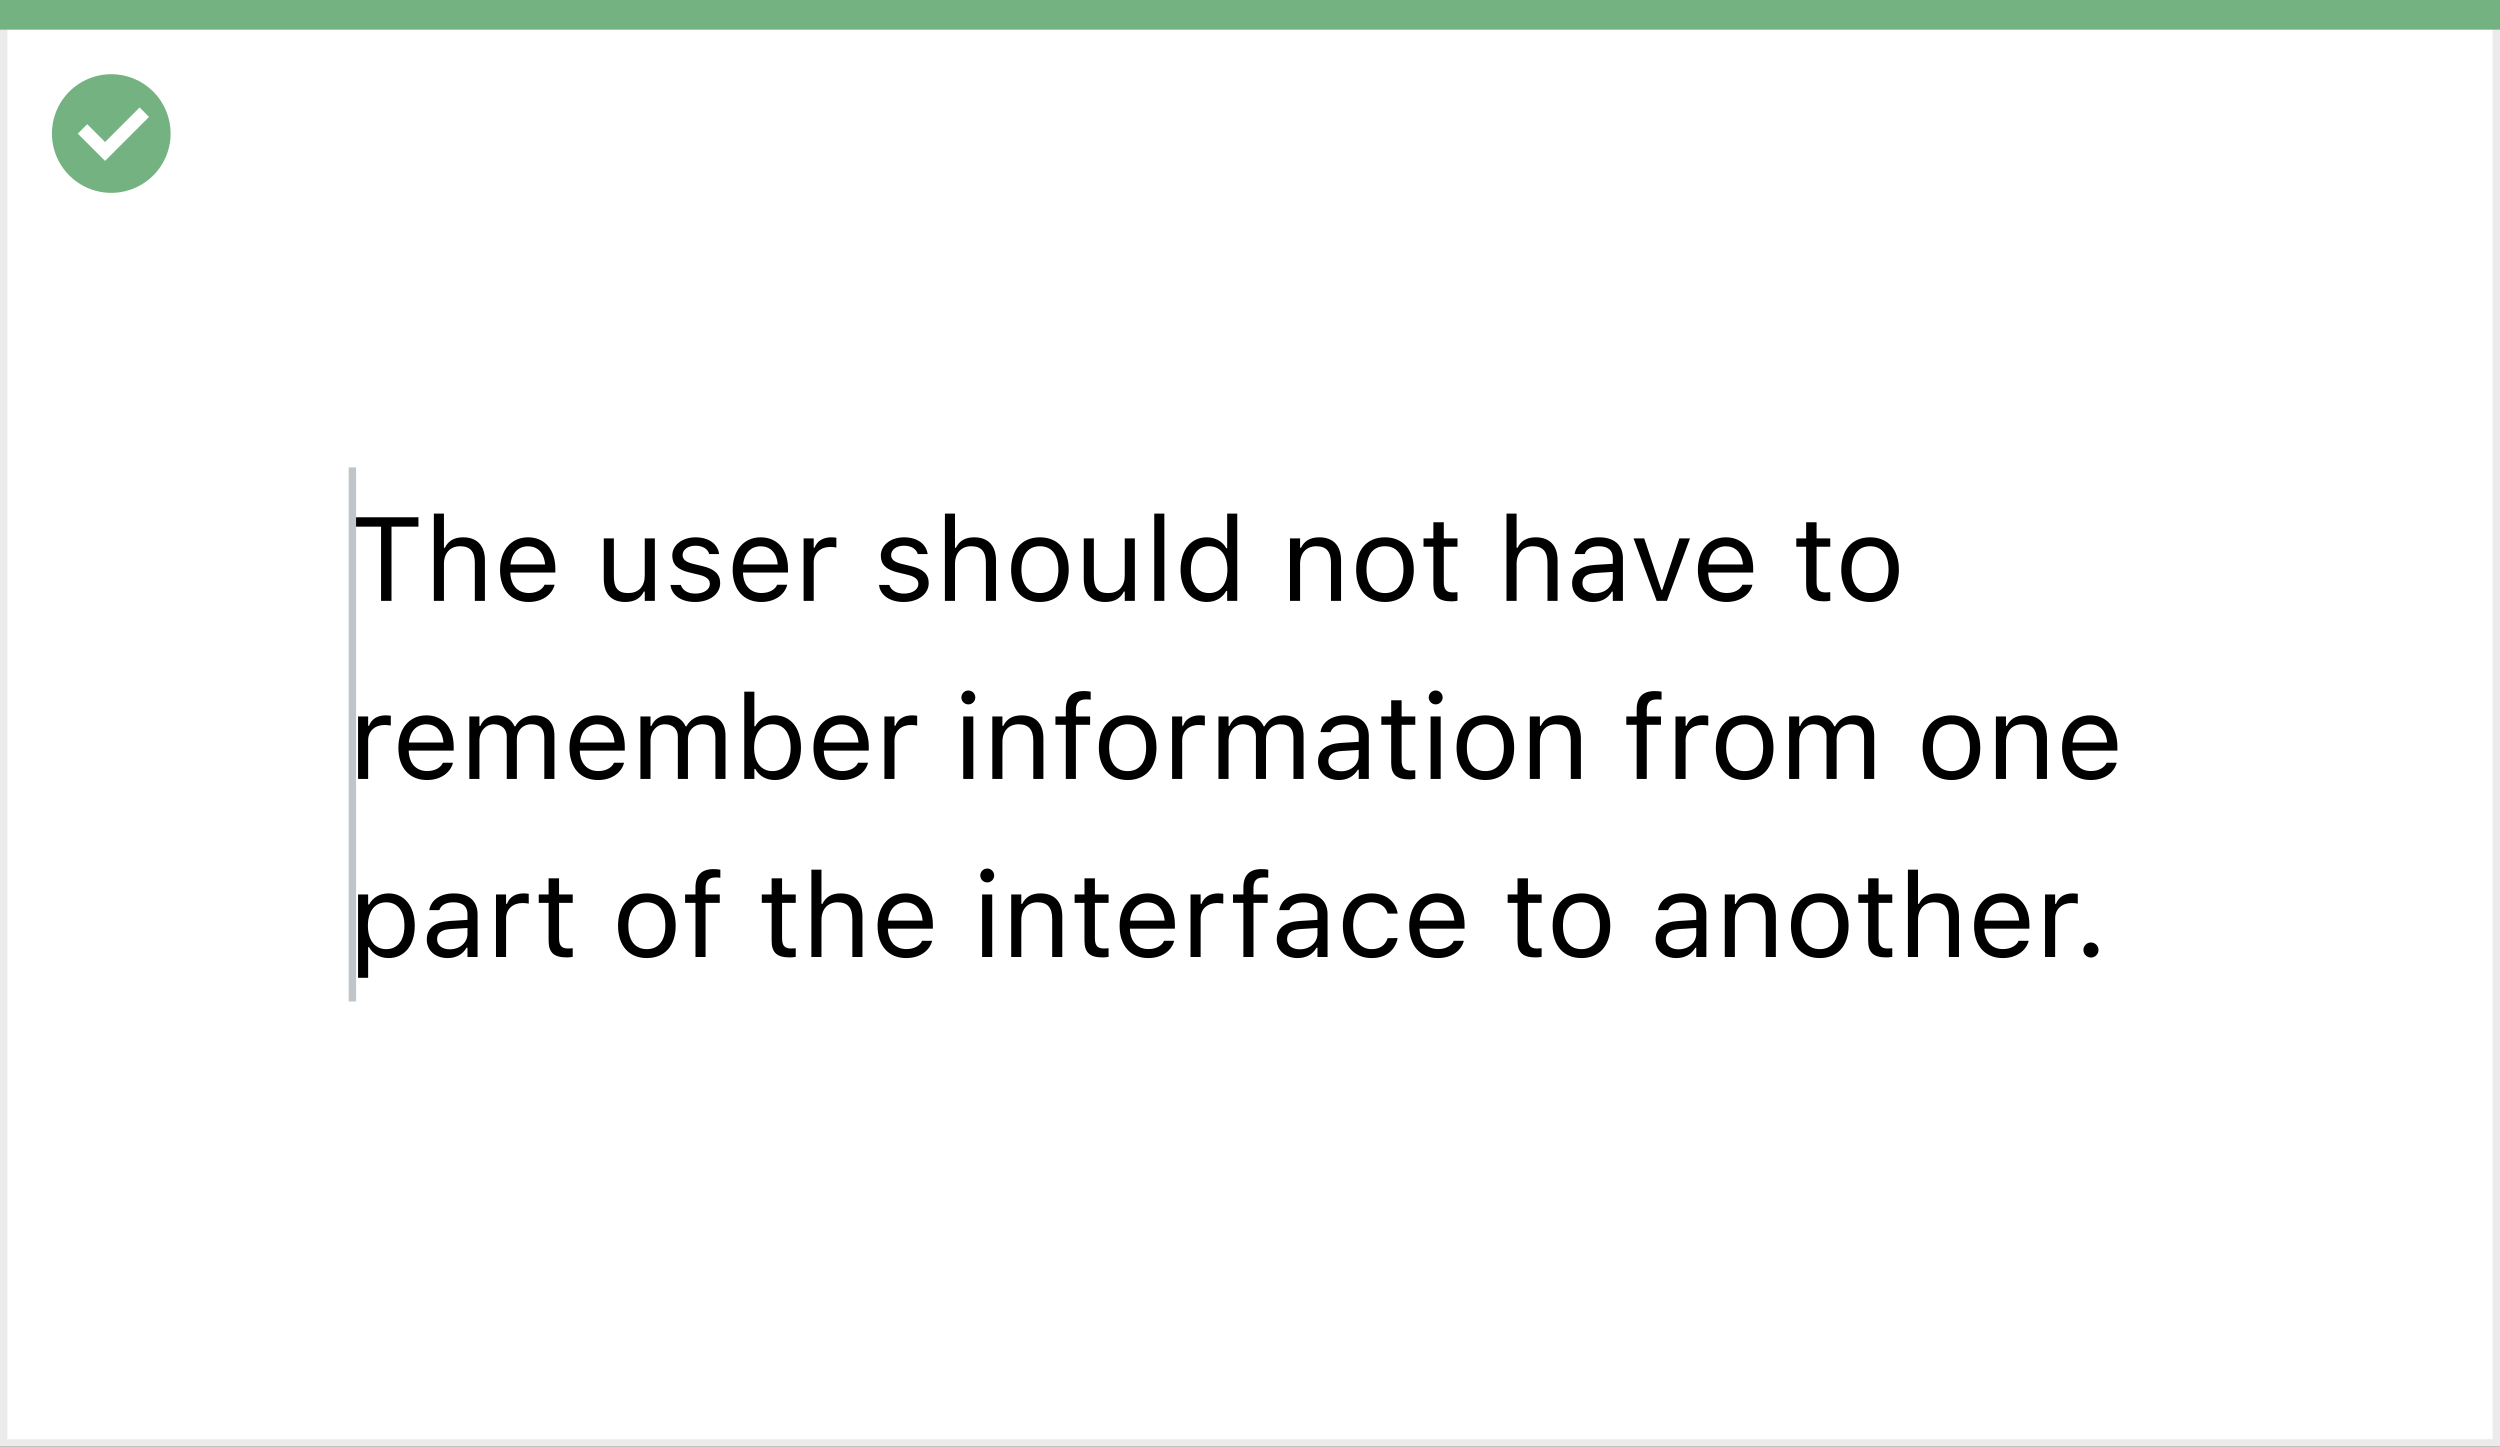
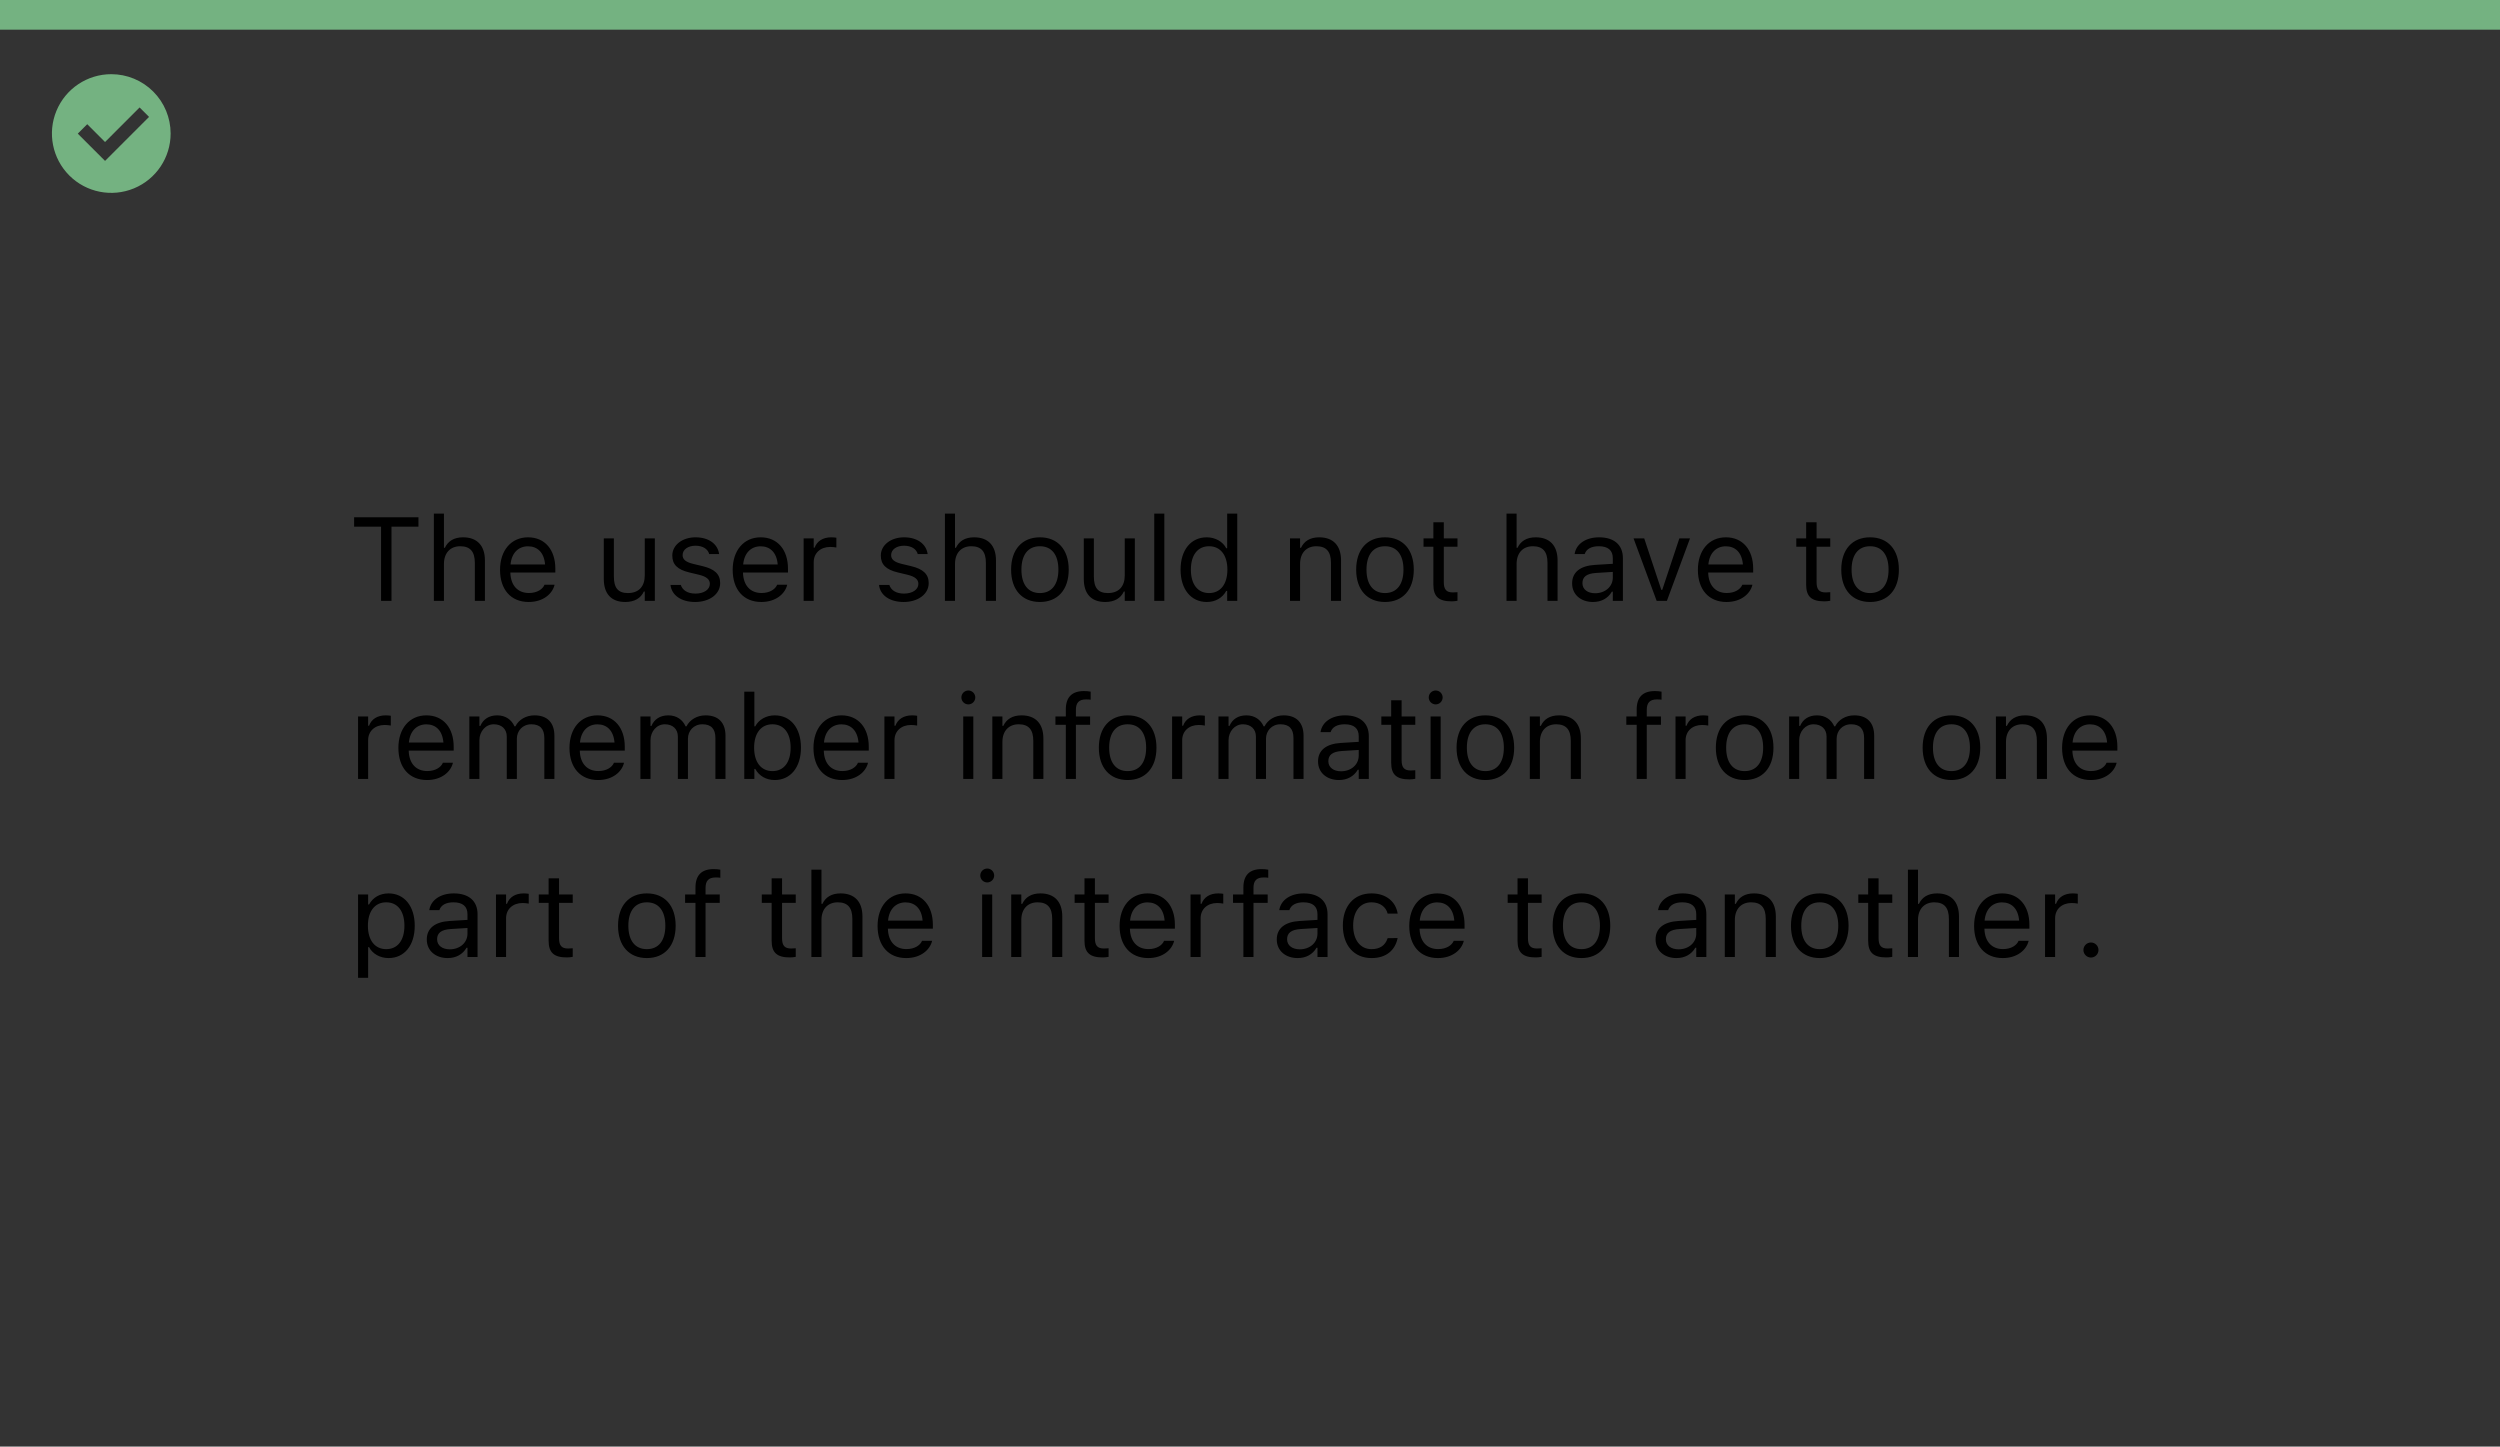
<svg xmlns="http://www.w3.org/2000/svg" width="337" height="195" viewBox="0 0 337 195" fill="none">
  <rect x="0" y="0" width="337" height="195" fill="#333333" stroke="none" />
-   <rect x="0.5" y="0.5" width="336" height="194" fill="white" stroke="#EBEBEB" />
  <path d="M0 0H337V4H0V0Z" fill="#74B281" />
  <path d="M15.003 10C11.767 9.999 8.849 11.947 7.61 14.936C6.371 17.926 7.055 21.367 9.342 23.656C11.63 25.944 15.071 26.629 18.061 25.391C21.051 24.153 23 21.236 23 18C23 15.879 22.158 13.844 20.658 12.344C19.159 10.844 17.125 10 15.003 10ZM14.161 21.689L10.486 18.015L11.758 16.741L14.161 19.144L18.819 14.485L20.091 15.759L14.161 21.689Z" fill="#74B281" />
  <path d="M51.367 81H52.773V70.992H56.406V69.727H47.734V70.992H51.367V81ZM58.484 81H59.844V76.016C59.844 74.539 60.695 73.633 62.039 73.633C63.383 73.633 64.008 74.359 64.008 75.875V81H65.367V75.547C65.367 73.547 64.312 72.43 62.422 72.43C61.18 72.43 60.391 72.953 59.969 73.844H59.844V69.234H58.484V81ZM71.266 81.148C73.25 81.148 74.453 80.023 74.742 78.883L74.758 78.82H73.398L73.367 78.891C73.141 79.398 72.438 79.938 71.297 79.938C69.797 79.938 68.836 78.922 68.797 77.18H74.859V76.648C74.859 74.133 73.469 72.43 71.18 72.43C68.891 72.43 67.406 74.211 67.406 76.812V76.82C67.406 79.461 68.859 81.148 71.266 81.148ZM71.172 73.641C72.414 73.641 73.336 74.43 73.477 76.094H68.82C68.969 74.492 69.922 73.641 71.172 73.641ZM84.289 81.148C85.523 81.148 86.375 80.641 86.789 79.742H86.914V81H88.273V72.578H86.914V77.562C86.914 79.039 86.125 79.945 84.641 79.945C83.297 79.945 82.75 79.219 82.75 77.703V72.578H81.391V78.031C81.391 80.023 82.375 81.148 84.289 81.148ZM93.703 81.148C95.617 81.148 97.078 80.109 97.078 78.609V78.594C97.078 77.391 96.312 76.703 94.727 76.32L93.43 76.008C92.438 75.766 92.016 75.406 92.016 74.836V74.82C92.016 74.078 92.75 73.562 93.75 73.562C94.766 73.562 95.422 74.023 95.602 74.688H96.938C96.75 73.312 95.523 72.43 93.758 72.43C91.969 72.43 90.625 73.484 90.625 74.883V74.891C90.625 76.102 91.336 76.789 92.914 77.164L94.219 77.477C95.258 77.727 95.688 78.125 95.688 78.695V78.711C95.688 79.477 94.883 80.016 93.75 80.016C92.672 80.016 92 79.555 91.773 78.852H90.383C90.539 80.242 91.828 81.148 93.703 81.148ZM102.625 81.148C104.609 81.148 105.812 80.023 106.102 78.883L106.117 78.82H104.758L104.727 78.891C104.5 79.398 103.797 79.938 102.656 79.938C101.156 79.938 100.195 78.922 100.156 77.18H106.219V76.648C106.219 74.133 104.828 72.43 102.539 72.43C100.25 72.43 98.766 74.211 98.766 76.812V76.82C98.766 79.461 100.219 81.148 102.625 81.148ZM102.531 73.641C103.773 73.641 104.695 74.43 104.836 76.094H100.18C100.328 74.492 101.281 73.641 102.531 73.641ZM108.328 81H109.688V75.781C109.688 74.547 110.609 73.727 111.906 73.727C112.203 73.727 112.461 73.758 112.742 73.805V72.484C112.609 72.461 112.32 72.43 112.062 72.43C110.922 72.43 110.133 72.945 109.812 73.828H109.688V72.578H108.328V81ZM121.812 81.148C123.727 81.148 125.188 80.109 125.188 78.609V78.594C125.188 77.391 124.422 76.703 122.836 76.32L121.539 76.008C120.547 75.766 120.125 75.406 120.125 74.836V74.82C120.125 74.078 120.859 73.562 121.859 73.562C122.875 73.562 123.531 74.023 123.711 74.688H125.047C124.859 73.312 123.633 72.43 121.867 72.43C120.078 72.43 118.734 73.484 118.734 74.883V74.891C118.734 76.102 119.445 76.789 121.023 77.164L122.328 77.477C123.367 77.727 123.797 78.125 123.797 78.695V78.711C123.797 79.477 122.992 80.016 121.859 80.016C120.781 80.016 120.109 79.555 119.883 78.852H118.492C118.648 80.242 119.938 81.148 121.812 81.148ZM127.375 81H128.734V76.016C128.734 74.539 129.586 73.633 130.93 73.633C132.273 73.633 132.898 74.359 132.898 75.875V81H134.258V75.547C134.258 73.547 133.203 72.43 131.312 72.43C130.07 72.43 129.281 72.953 128.859 73.844H128.734V69.234H127.375V81ZM140.18 81.148C142.578 81.148 144.062 79.492 144.062 76.797V76.781C144.062 74.078 142.578 72.43 140.18 72.43C137.781 72.43 136.297 74.078 136.297 76.781V76.797C136.297 79.492 137.781 81.148 140.18 81.148ZM140.18 79.945C138.586 79.945 137.688 78.781 137.688 76.797V76.781C137.688 74.789 138.586 73.633 140.18 73.633C141.773 73.633 142.672 74.789 142.672 76.781V76.797C142.672 78.781 141.773 79.945 140.18 79.945ZM148.992 81.148C150.227 81.148 151.078 80.641 151.492 79.742H151.617V81H152.977V72.578H151.617V77.562C151.617 79.039 150.828 79.945 149.344 79.945C148 79.945 147.453 79.219 147.453 77.703V72.578H146.094V78.031C146.094 80.023 147.078 81.148 148.992 81.148ZM155.594 81H156.953V69.234H155.594V81ZM162.672 81.148C163.844 81.148 164.781 80.594 165.297 79.656H165.422V81H166.781V69.234H165.422V73.906H165.297C164.836 73.008 163.828 72.43 162.672 72.43C160.531 72.43 159.141 74.141 159.141 76.781V76.797C159.141 79.422 160.539 81.148 162.672 81.148ZM162.984 79.945C161.445 79.945 160.531 78.758 160.531 76.797V76.781C160.531 74.82 161.445 73.633 162.984 73.633C164.516 73.633 165.453 74.836 165.453 76.781V76.797C165.453 78.742 164.516 79.945 162.984 79.945ZM173.891 81H175.25V76.016C175.25 74.539 176.102 73.633 177.445 73.633C178.789 73.633 179.414 74.359 179.414 75.875V81H180.773V75.547C180.773 73.547 179.719 72.43 177.828 72.43C176.586 72.43 175.797 72.953 175.375 73.844H175.25V72.578H173.891V81ZM186.695 81.148C189.094 81.148 190.578 79.492 190.578 76.797V76.781C190.578 74.078 189.094 72.43 186.695 72.43C184.297 72.43 182.812 74.078 182.812 76.781V76.797C182.812 79.492 184.297 81.148 186.695 81.148ZM186.695 79.945C185.102 79.945 184.203 78.781 184.203 76.797V76.781C184.203 74.789 185.102 73.633 186.695 73.633C188.289 73.633 189.188 74.789 189.188 76.781V76.797C189.188 78.781 188.289 79.945 186.695 79.945ZM195.68 81.062C195.945 81.062 196.203 81.031 196.469 80.984V79.828C196.219 79.852 196.086 79.859 195.844 79.859C194.969 79.859 194.625 79.461 194.625 78.469V73.703H196.469V72.578H194.625V70.398H193.219V72.578H191.891V73.703H193.219V78.812C193.219 80.422 193.945 81.062 195.68 81.062ZM203.078 81H204.438V76.016C204.438 74.539 205.289 73.633 206.633 73.633C207.977 73.633 208.602 74.359 208.602 75.875V81H209.961V75.547C209.961 73.547 208.906 72.43 207.016 72.43C205.773 72.43 204.984 72.953 204.562 73.844H204.438V69.234H203.078V81ZM214.734 81.148C215.867 81.148 216.75 80.656 217.281 79.758H217.406V81H218.766V75.234C218.766 73.484 217.617 72.43 215.562 72.43C213.766 72.43 212.484 73.32 212.266 74.641L212.258 74.688H213.617L213.625 74.664C213.844 74.008 214.508 73.633 215.516 73.633C216.773 73.633 217.406 74.195 217.406 75.234V76L214.992 76.148C213.031 76.266 211.922 77.133 211.922 78.633V78.648C211.922 80.18 213.133 81.148 214.734 81.148ZM213.312 78.617V78.602C213.312 77.766 213.875 77.312 215.156 77.234L217.406 77.094V77.859C217.406 79.062 216.398 79.969 215.016 79.969C214.039 79.969 213.312 79.469 213.312 78.617ZM223.32 81H224.695L227.812 72.578H226.375L224.07 79.516H223.945L221.641 72.578H220.203L223.32 81ZM232.734 81.148C234.719 81.148 235.922 80.023 236.211 78.883L236.227 78.82H234.867L234.836 78.891C234.609 79.398 233.906 79.938 232.766 79.938C231.266 79.938 230.305 78.922 230.266 77.18H236.328V76.648C236.328 74.133 234.938 72.43 232.648 72.43C230.359 72.43 228.875 74.211 228.875 76.812V76.82C228.875 79.461 230.328 81.148 232.734 81.148ZM232.641 73.641C233.883 73.641 234.805 74.43 234.945 76.094H230.289C230.438 74.492 231.391 73.641 232.641 73.641ZM245.93 81.062C246.195 81.062 246.453 81.031 246.719 80.984V79.828C246.469 79.852 246.336 79.859 246.094 79.859C245.219 79.859 244.875 79.461 244.875 78.469V73.703H246.719V72.578H244.875V70.398H243.469V72.578H242.141V73.703H243.469V78.812C243.469 80.422 244.195 81.062 245.93 81.062ZM252.086 81.148C254.484 81.148 255.969 79.492 255.969 76.797V76.781C255.969 74.078 254.484 72.43 252.086 72.43C249.688 72.43 248.203 74.078 248.203 76.781V76.797C248.203 79.492 249.688 81.148 252.086 81.148ZM252.086 79.945C250.492 79.945 249.594 78.781 249.594 76.797V76.781C249.594 74.789 250.492 73.633 252.086 73.633C253.68 73.633 254.578 74.789 254.578 76.781V76.797C254.578 78.781 253.68 79.945 252.086 79.945ZM48.266 105H49.625V99.781C49.625 98.547 50.547 97.727 51.844 97.727C52.141 97.727 52.398 97.758 52.68 97.805V96.484C52.547 96.461 52.258 96.43 52 96.43C50.859 96.43 50.07 96.945 49.75 97.828H49.625V96.578H48.266V105ZM57.562 105.148C59.547 105.148 60.75 104.023 61.039 102.883L61.055 102.82H59.695L59.664 102.891C59.438 103.398 58.734 103.938 57.594 103.938C56.094 103.938 55.133 102.922 55.094 101.18H61.156V100.648C61.156 98.133 59.766 96.43 57.477 96.43C55.188 96.43 53.703 98.211 53.703 100.812V100.82C53.703 103.461 55.156 105.148 57.562 105.148ZM57.469 97.641C58.711 97.641 59.633 98.43 59.773 100.094H55.117C55.266 98.492 56.219 97.641 57.469 97.641ZM63.266 105H64.625V99.781C64.625 98.594 65.461 97.633 66.562 97.633C67.625 97.633 68.312 98.281 68.312 99.281V105H69.672V99.586C69.672 98.516 70.445 97.633 71.617 97.633C72.805 97.633 73.375 98.25 73.375 99.492V105H74.734V99.18C74.734 97.414 73.773 96.43 72.055 96.43C70.891 96.43 69.93 97.016 69.477 97.906H69.352C68.961 97.031 68.164 96.43 67.023 96.43C65.922 96.43 65.125 96.953 64.75 97.859H64.625V96.578H63.266V105ZM80.625 105.148C82.609 105.148 83.812 104.023 84.102 102.883L84.117 102.82H82.758L82.727 102.891C82.5 103.398 81.797 103.938 80.656 103.938C79.156 103.938 78.195 102.922 78.156 101.18H84.219V100.648C84.219 98.133 82.828 96.43 80.539 96.43C78.25 96.43 76.766 98.211 76.766 100.812V100.82C76.766 103.461 78.219 105.148 80.625 105.148ZM80.531 97.641C81.773 97.641 82.695 98.43 82.836 100.094H78.18C78.328 98.492 79.281 97.641 80.531 97.641ZM86.328 105H87.688V99.781C87.688 98.594 88.523 97.633 89.625 97.633C90.688 97.633 91.375 98.281 91.375 99.281V105H92.734V99.586C92.734 98.516 93.508 97.633 94.68 97.633C95.867 97.633 96.438 98.25 96.438 99.492V105H97.797V99.18C97.797 97.414 96.836 96.43 95.117 96.43C93.953 96.43 92.992 97.016 92.539 97.906H92.414C92.023 97.031 91.227 96.43 90.086 96.43C88.984 96.43 88.188 96.953 87.812 97.859H87.688V96.578H86.328V105ZM104.438 105.148C106.57 105.148 107.969 103.422 107.969 100.797V100.781C107.969 98.141 106.578 96.43 104.438 96.43C103.281 96.43 102.273 97.008 101.812 97.906H101.688V93.234H100.328V105H101.688V103.656H101.812C102.328 104.594 103.266 105.148 104.438 105.148ZM104.125 103.945C102.594 103.945 101.656 102.742 101.656 100.797V100.781C101.656 98.836 102.594 97.633 104.125 97.633C105.664 97.633 106.578 98.82 106.578 100.781V100.797C106.578 102.758 105.664 103.945 104.125 103.945ZM113.516 105.148C115.5 105.148 116.703 104.023 116.992 102.883L117.008 102.82H115.648L115.617 102.891C115.391 103.398 114.688 103.938 113.547 103.938C112.047 103.938 111.086 102.922 111.047 101.18H117.109V100.648C117.109 98.133 115.719 96.43 113.43 96.43C111.141 96.43 109.656 98.211 109.656 100.812V100.82C109.656 103.461 111.109 105.148 113.516 105.148ZM113.422 97.641C114.664 97.641 115.586 98.43 115.727 100.094H111.07C111.219 98.492 112.172 97.641 113.422 97.641ZM119.219 105H120.578V99.781C120.578 98.547 121.5 97.727 122.797 97.727C123.094 97.727 123.352 97.758 123.633 97.805V96.484C123.5 96.461 123.211 96.43 122.953 96.43C121.812 96.43 121.023 96.945 120.703 97.828H120.578V96.578H119.219V105ZM130.531 94.953C131.047 94.953 131.469 94.531 131.469 94.016C131.469 93.5 131.047 93.078 130.531 93.078C130.016 93.078 129.594 93.5 129.594 94.016C129.594 94.531 130.016 94.953 130.531 94.953ZM129.844 105H131.203V96.578H129.844V105ZM133.766 105H135.125V100.016C135.125 98.539 135.977 97.633 137.32 97.633C138.664 97.633 139.289 98.359 139.289 99.875V105H140.648V99.547C140.648 97.547 139.594 96.43 137.703 96.43C136.461 96.43 135.672 96.953 135.25 97.844H135.125V96.578H133.766V105ZM143.672 105H145.031V97.703H146.945V96.578H145.031V95.68C145.031 94.758 145.422 94.281 146.391 94.281C146.633 94.281 146.859 94.289 147.023 94.32V93.234C146.742 93.18 146.445 93.156 146.117 93.156C144.516 93.156 143.672 93.961 143.672 95.641V96.578H142.273V97.703H143.672V105ZM152.008 105.148C154.406 105.148 155.891 103.492 155.891 100.797V100.781C155.891 98.078 154.406 96.43 152.008 96.43C149.609 96.43 148.125 98.078 148.125 100.781V100.797C148.125 103.492 149.609 105.148 152.008 105.148ZM152.008 103.945C150.414 103.945 149.516 102.781 149.516 100.797V100.781C149.516 98.789 150.414 97.633 152.008 97.633C153.602 97.633 154.5 98.789 154.5 100.781V100.797C154.5 102.781 153.602 103.945 152.008 103.945ZM158 105H159.359V99.781C159.359 98.547 160.281 97.727 161.578 97.727C161.875 97.727 162.133 97.758 162.414 97.805V96.484C162.281 96.461 161.992 96.43 161.734 96.43C160.594 96.43 159.805 96.945 159.484 97.828H159.359V96.578H158V105ZM164.25 105H165.609V99.781C165.609 98.594 166.445 97.633 167.547 97.633C168.609 97.633 169.297 98.281 169.297 99.281V105H170.656V99.586C170.656 98.516 171.43 97.633 172.602 97.633C173.789 97.633 174.359 98.25 174.359 99.492V105H175.719V99.18C175.719 97.414 174.758 96.43 173.039 96.43C171.875 96.43 170.914 97.016 170.461 97.906H170.336C169.945 97.031 169.148 96.43 168.008 96.43C166.906 96.43 166.109 96.953 165.734 97.859H165.609V96.578H164.25V105ZM180.484 105.148C181.617 105.148 182.5 104.656 183.031 103.758H183.156V105H184.516V99.234C184.516 97.484 183.367 96.43 181.312 96.43C179.516 96.43 178.234 97.32 178.016 98.641L178.008 98.688H179.367L179.375 98.664C179.594 98.008 180.258 97.633 181.266 97.633C182.523 97.633 183.156 98.195 183.156 99.234V100L180.742 100.148C178.781 100.266 177.672 101.133 177.672 102.633V102.648C177.672 104.18 178.883 105.148 180.484 105.148ZM179.062 102.617V102.602C179.062 101.766 179.625 101.312 180.906 101.234L183.156 101.094V101.859C183.156 103.062 182.148 103.969 180.766 103.969C179.789 103.969 179.062 103.469 179.062 102.617ZM189.992 105.062C190.258 105.062 190.516 105.031 190.781 104.984V103.828C190.531 103.852 190.398 103.859 190.156 103.859C189.281 103.859 188.938 103.461 188.938 102.469V97.703H190.781V96.578H188.938V94.398H187.531V96.578H186.203V97.703H187.531V102.812C187.531 104.422 188.258 105.062 189.992 105.062ZM193.531 94.953C194.047 94.953 194.469 94.531 194.469 94.016C194.469 93.5 194.047 93.078 193.531 93.078C193.016 93.078 192.594 93.5 192.594 94.016C192.594 94.531 193.016 94.953 193.531 94.953ZM192.844 105H194.203V96.578H192.844V105ZM200.227 105.148C202.625 105.148 204.109 103.492 204.109 100.797V100.781C204.109 98.078 202.625 96.43 200.227 96.43C197.828 96.43 196.344 98.078 196.344 100.781V100.797C196.344 103.492 197.828 105.148 200.227 105.148ZM200.227 103.945C198.633 103.945 197.734 102.781 197.734 100.797V100.781C197.734 98.789 198.633 97.633 200.227 97.633C201.82 97.633 202.719 98.789 202.719 100.781V100.797C202.719 102.781 201.82 103.945 200.227 103.945ZM206.219 105H207.578V100.016C207.578 98.539 208.43 97.633 209.773 97.633C211.117 97.633 211.742 98.359 211.742 99.875V105H213.102V99.547C213.102 97.547 212.047 96.43 210.156 96.43C208.914 96.43 208.125 96.953 207.703 97.844H207.578V96.578H206.219V105ZM220.625 105H221.984V97.703H223.898V96.578H221.984V95.68C221.984 94.758 222.375 94.281 223.344 94.281C223.586 94.281 223.812 94.289 223.977 94.32V93.234C223.695 93.18 223.398 93.156 223.07 93.156C221.469 93.156 220.625 93.961 220.625 95.641V96.578H219.227V97.703H220.625V105ZM225.859 105H227.219V99.781C227.219 98.547 228.141 97.727 229.438 97.727C229.734 97.727 229.992 97.758 230.273 97.805V96.484C230.141 96.461 229.852 96.43 229.594 96.43C228.453 96.43 227.664 96.945 227.344 97.828H227.219V96.578H225.859V105ZM235.18 105.148C237.578 105.148 239.062 103.492 239.062 100.797V100.781C239.062 98.078 237.578 96.43 235.18 96.43C232.781 96.43 231.297 98.078 231.297 100.781V100.797C231.297 103.492 232.781 105.148 235.18 105.148ZM235.18 103.945C233.586 103.945 232.688 102.781 232.688 100.797V100.781C232.688 98.789 233.586 97.633 235.18 97.633C236.773 97.633 237.672 98.789 237.672 100.781V100.797C237.672 102.781 236.773 103.945 235.18 103.945ZM241.172 105H242.531V99.781C242.531 98.594 243.367 97.633 244.469 97.633C245.531 97.633 246.219 98.281 246.219 99.281V105H247.578V99.586C247.578 98.516 248.352 97.633 249.523 97.633C250.711 97.633 251.281 98.25 251.281 99.492V105H252.641V99.18C252.641 97.414 251.68 96.43 249.961 96.43C248.797 96.43 247.836 97.016 247.383 97.906H247.258C246.867 97.031 246.07 96.43 244.93 96.43C243.828 96.43 243.031 96.953 242.656 97.859H242.531V96.578H241.172V105ZM263.055 105.148C265.453 105.148 266.938 103.492 266.938 100.797V100.781C266.938 98.078 265.453 96.43 263.055 96.43C260.656 96.43 259.172 98.078 259.172 100.781V100.797C259.172 103.492 260.656 105.148 263.055 105.148ZM263.055 103.945C261.461 103.945 260.562 102.781 260.562 100.797V100.781C260.562 98.789 261.461 97.633 263.055 97.633C264.648 97.633 265.547 98.789 265.547 100.781V100.797C265.547 102.781 264.648 103.945 263.055 103.945ZM269.047 105H270.406V100.016C270.406 98.539 271.258 97.633 272.602 97.633C273.945 97.633 274.57 98.359 274.57 99.875V105H275.93V99.547C275.93 97.547 274.875 96.43 272.984 96.43C271.742 96.43 270.953 96.953 270.531 97.844H270.406V96.578H269.047V105ZM281.828 105.148C283.812 105.148 285.016 104.023 285.305 102.883L285.32 102.82H283.961L283.93 102.891C283.703 103.398 283 103.938 281.859 103.938C280.359 103.938 279.398 102.922 279.359 101.18H285.422V100.648C285.422 98.133 284.031 96.43 281.742 96.43C279.453 96.43 277.969 98.211 277.969 100.812V100.82C277.969 103.461 279.422 105.148 281.828 105.148ZM281.734 97.641C282.977 97.641 283.898 98.43 284.039 100.094H279.383C279.531 98.492 280.484 97.641 281.734 97.641ZM48.266 131.812H49.625V127.672H49.75C50.211 128.57 51.219 129.148 52.375 129.148C54.516 129.148 55.906 127.438 55.906 124.797V124.781C55.906 122.156 54.508 120.43 52.375 120.43C51.203 120.43 50.266 120.984 49.75 121.922H49.625V120.578H48.266V131.812ZM52.062 127.945C50.531 127.945 49.594 126.742 49.594 124.797V124.781C49.594 122.836 50.531 121.633 52.062 121.633C53.602 121.633 54.516 122.82 54.516 124.781V124.797C54.516 126.758 53.602 127.945 52.062 127.945ZM60.344 129.148C61.477 129.148 62.359 128.656 62.891 127.758H63.016V129H64.375V123.234C64.375 121.484 63.227 120.43 61.172 120.43C59.375 120.43 58.094 121.32 57.875 122.641L57.867 122.688H59.227L59.234 122.664C59.453 122.008 60.117 121.633 61.125 121.633C62.383 121.633 63.016 122.195 63.016 123.234V124L60.602 124.148C58.641 124.266 57.531 125.133 57.531 126.633V126.648C57.531 128.18 58.742 129.148 60.344 129.148ZM58.922 126.617V126.602C58.922 125.766 59.484 125.312 60.766 125.234L63.016 125.094V125.859C63.016 127.062 62.008 127.969 60.625 127.969C59.648 127.969 58.922 127.469 58.922 126.617ZM66.859 129H68.219V123.781C68.219 122.547 69.141 121.727 70.438 121.727C70.734 121.727 70.992 121.758 71.273 121.805V120.484C71.141 120.461 70.852 120.43 70.594 120.43C69.453 120.43 68.664 120.945 68.344 121.828H68.219V120.578H66.859V129ZM76.414 129.062C76.68 129.062 76.938 129.031 77.203 128.984V127.828C76.953 127.852 76.82 127.859 76.578 127.859C75.703 127.859 75.359 127.461 75.359 126.469V121.703H77.203V120.578H75.359V118.398H73.953V120.578H72.625V121.703H73.953V126.812C73.953 128.422 74.68 129.062 76.414 129.062ZM87.195 129.148C89.594 129.148 91.078 127.492 91.078 124.797V124.781C91.078 122.078 89.594 120.43 87.195 120.43C84.797 120.43 83.312 122.078 83.312 124.781V124.797C83.312 127.492 84.797 129.148 87.195 129.148ZM87.195 127.945C85.602 127.945 84.703 126.781 84.703 124.797V124.781C84.703 122.789 85.602 121.633 87.195 121.633C88.789 121.633 89.688 122.789 89.688 124.781V124.797C89.688 126.781 88.789 127.945 87.195 127.945ZM93.75 129H95.109V121.703H97.023V120.578H95.109V119.68C95.109 118.758 95.5 118.281 96.469 118.281C96.711 118.281 96.938 118.289 97.102 118.32V117.234C96.82 117.18 96.523 117.156 96.195 117.156C94.594 117.156 93.75 117.961 93.75 119.641V120.578H92.352V121.703H93.75V129ZM106.477 129.062C106.742 129.062 107 129.031 107.266 128.984V127.828C107.016 127.852 106.883 127.859 106.641 127.859C105.766 127.859 105.422 127.461 105.422 126.469V121.703H107.266V120.578H105.422V118.398H104.016V120.578H102.688V121.703H104.016V126.812C104.016 128.422 104.742 129.062 106.477 129.062ZM109.375 129H110.734V124.016C110.734 122.539 111.586 121.633 112.93 121.633C114.273 121.633 114.898 122.359 114.898 123.875V129H116.258V123.547C116.258 121.547 115.203 120.43 113.312 120.43C112.07 120.43 111.281 120.953 110.859 121.844H110.734V117.234H109.375V129ZM122.156 129.148C124.141 129.148 125.344 128.023 125.633 126.883L125.648 126.82H124.289L124.258 126.891C124.031 127.398 123.328 127.938 122.188 127.938C120.688 127.938 119.727 126.922 119.688 125.18H125.75V124.648C125.75 122.133 124.359 120.43 122.07 120.43C119.781 120.43 118.297 122.211 118.297 124.812V124.82C118.297 127.461 119.75 129.148 122.156 129.148ZM122.062 121.641C123.305 121.641 124.227 122.43 124.367 124.094H119.711C119.859 122.492 120.812 121.641 122.062 121.641ZM133.078 118.953C133.594 118.953 134.016 118.531 134.016 118.016C134.016 117.5 133.594 117.078 133.078 117.078C132.562 117.078 132.141 117.5 132.141 118.016C132.141 118.531 132.562 118.953 133.078 118.953ZM132.391 129H133.75V120.578H132.391V129ZM136.312 129H137.672V124.016C137.672 122.539 138.523 121.633 139.867 121.633C141.211 121.633 141.836 122.359 141.836 123.875V129H143.195V123.547C143.195 121.547 142.141 120.43 140.25 120.43C139.008 120.43 138.219 120.953 137.797 121.844H137.672V120.578H136.312V129ZM148.648 129.062C148.914 129.062 149.172 129.031 149.438 128.984V127.828C149.188 127.852 149.055 127.859 148.812 127.859C147.938 127.859 147.594 127.461 147.594 126.469V121.703H149.438V120.578H147.594V118.398H146.188V120.578H144.859V121.703H146.188V126.812C146.188 128.422 146.914 129.062 148.648 129.062ZM154.781 129.148C156.766 129.148 157.969 128.023 158.258 126.883L158.273 126.82H156.914L156.883 126.891C156.656 127.398 155.953 127.938 154.812 127.938C153.312 127.938 152.352 126.922 152.312 125.18H158.375V124.648C158.375 122.133 156.984 120.43 154.695 120.43C152.406 120.43 150.922 122.211 150.922 124.812V124.82C150.922 127.461 152.375 129.148 154.781 129.148ZM154.688 121.641C155.93 121.641 156.852 122.43 156.992 124.094H152.336C152.484 122.492 153.438 121.641 154.688 121.641ZM160.484 129H161.844V123.781C161.844 122.547 162.766 121.727 164.062 121.727C164.359 121.727 164.617 121.758 164.898 121.805V120.484C164.766 120.461 164.477 120.43 164.219 120.43C163.078 120.43 162.289 120.945 161.969 121.828H161.844V120.578H160.484V129ZM167.609 129H168.969V121.703H170.883V120.578H168.969V119.68C168.969 118.758 169.359 118.281 170.328 118.281C170.57 118.281 170.797 118.289 170.961 118.32V117.234C170.68 117.18 170.383 117.156 170.055 117.156C168.453 117.156 167.609 117.961 167.609 119.641V120.578H166.211V121.703H167.609V129ZM174.922 129.148C176.055 129.148 176.938 128.656 177.469 127.758H177.594V129H178.953V123.234C178.953 121.484 177.805 120.43 175.75 120.43C173.953 120.43 172.672 121.32 172.453 122.641L172.445 122.688H173.805L173.812 122.664C174.031 122.008 174.695 121.633 175.703 121.633C176.961 121.633 177.594 122.195 177.594 123.234V124L175.18 124.148C173.219 124.266 172.109 125.133 172.109 126.633V126.648C172.109 128.18 173.32 129.148 174.922 129.148ZM173.5 126.617V126.602C173.5 125.766 174.062 125.312 175.344 125.234L177.594 125.094V125.859C177.594 127.062 176.586 127.969 175.203 127.969C174.227 127.969 173.5 127.469 173.5 126.617ZM184.883 129.148C186.906 129.148 188.039 128.062 188.383 126.539L188.398 126.453L187.055 126.461L187.039 126.508C186.727 127.445 186.008 127.945 184.875 127.945C183.375 127.945 182.406 126.703 182.406 124.766V124.75C182.406 122.852 183.359 121.633 184.875 121.633C186.086 121.633 186.836 122.305 187.047 123.133L187.055 123.156H188.406L188.398 123.109C188.148 121.609 186.922 120.43 184.875 120.43C182.516 120.43 181.016 122.133 181.016 124.75V124.766C181.016 127.438 182.523 129.148 184.883 129.148ZM193.828 129.148C195.812 129.148 197.016 128.023 197.305 126.883L197.32 126.82H195.961L195.93 126.891C195.703 127.398 195 127.938 193.859 127.938C192.359 127.938 191.398 126.922 191.359 125.18H197.422V124.648C197.422 122.133 196.031 120.43 193.742 120.43C191.453 120.43 189.969 122.211 189.969 124.812V124.82C189.969 127.461 191.422 129.148 193.828 129.148ZM193.734 121.641C194.977 121.641 195.898 122.43 196.039 124.094H191.383C191.531 122.492 192.484 121.641 193.734 121.641ZM207.023 129.062C207.289 129.062 207.547 129.031 207.812 128.984V127.828C207.562 127.852 207.43 127.859 207.188 127.859C206.312 127.859 205.969 127.461 205.969 126.469V121.703H207.812V120.578H205.969V118.398H204.562V120.578H203.234V121.703H204.562V126.812C204.562 128.422 205.289 129.062 207.023 129.062ZM213.18 129.148C215.578 129.148 217.062 127.492 217.062 124.797V124.781C217.062 122.078 215.578 120.43 213.18 120.43C210.781 120.43 209.297 122.078 209.297 124.781V124.797C209.297 127.492 210.781 129.148 213.18 129.148ZM213.18 127.945C211.586 127.945 210.688 126.781 210.688 124.797V124.781C210.688 122.789 211.586 121.633 213.18 121.633C214.773 121.633 215.672 122.789 215.672 124.781V124.797C215.672 126.781 214.773 127.945 213.18 127.945ZM225.984 129.148C227.117 129.148 228 128.656 228.531 127.758H228.656V129H230.016V123.234C230.016 121.484 228.867 120.43 226.812 120.43C225.016 120.43 223.734 121.32 223.516 122.641L223.508 122.688H224.867L224.875 122.664C225.094 122.008 225.758 121.633 226.766 121.633C228.023 121.633 228.656 122.195 228.656 123.234V124L226.242 124.148C224.281 124.266 223.172 125.133 223.172 126.633V126.648C223.172 128.18 224.383 129.148 225.984 129.148ZM224.562 126.617V126.602C224.562 125.766 225.125 125.312 226.406 125.234L228.656 125.094V125.859C228.656 127.062 227.648 127.969 226.266 127.969C225.289 127.969 224.562 127.469 224.562 126.617ZM232.5 129H233.859V124.016C233.859 122.539 234.711 121.633 236.055 121.633C237.398 121.633 238.023 122.359 238.023 123.875V129H239.383V123.547C239.383 121.547 238.328 120.43 236.438 120.43C235.195 120.43 234.406 120.953 233.984 121.844H233.859V120.578H232.5V129ZM245.305 129.148C247.703 129.148 249.188 127.492 249.188 124.797V124.781C249.188 122.078 247.703 120.43 245.305 120.43C242.906 120.43 241.422 122.078 241.422 124.781V124.797C241.422 127.492 242.906 129.148 245.305 129.148ZM245.305 127.945C243.711 127.945 242.812 126.781 242.812 124.797V124.781C242.812 122.789 243.711 121.633 245.305 121.633C246.898 121.633 247.797 122.789 247.797 124.781V124.797C247.797 126.781 246.898 127.945 245.305 127.945ZM254.289 129.062C254.555 129.062 254.812 129.031 255.078 128.984V127.828C254.828 127.852 254.695 127.859 254.453 127.859C253.578 127.859 253.234 127.461 253.234 126.469V121.703H255.078V120.578H253.234V118.398H251.828V120.578H250.5V121.703H251.828V126.812C251.828 128.422 252.555 129.062 254.289 129.062ZM257.188 129H258.547V124.016C258.547 122.539 259.398 121.633 260.742 121.633C262.086 121.633 262.711 122.359 262.711 123.875V129H264.07V123.547C264.07 121.547 263.016 120.43 261.125 120.43C259.883 120.43 259.094 120.953 258.672 121.844H258.547V117.234H257.188V129ZM269.969 129.148C271.953 129.148 273.156 128.023 273.445 126.883L273.461 126.82H272.102L272.07 126.891C271.844 127.398 271.141 127.938 270 127.938C268.5 127.938 267.539 126.922 267.5 125.18H273.562V124.648C273.562 122.133 272.172 120.43 269.883 120.43C267.594 120.43 266.109 122.211 266.109 124.812V124.82C266.109 127.461 267.562 129.148 269.969 129.148ZM269.875 121.641C271.117 121.641 272.039 122.43 272.18 124.094H267.523C267.672 122.492 268.625 121.641 269.875 121.641ZM275.672 129H277.031V123.781C277.031 122.547 277.953 121.727 279.25 121.727C279.547 121.727 279.805 121.758 280.086 121.805V120.484C279.953 120.461 279.664 120.43 279.406 120.43C278.266 120.43 277.477 120.945 277.156 121.828H277.031V120.578H275.672V129ZM281.859 129.078C282.422 129.078 282.875 128.617 282.875 128.062C282.875 127.5 282.422 127.047 281.859 127.047C281.305 127.047 280.844 127.5 280.844 128.062C280.844 128.617 281.305 129.078 281.859 129.078Z" fill="black" />
-   <line x1="47.5" y1="63" x2="47.5" y2="135" stroke="#C0C5C9" />
</svg>